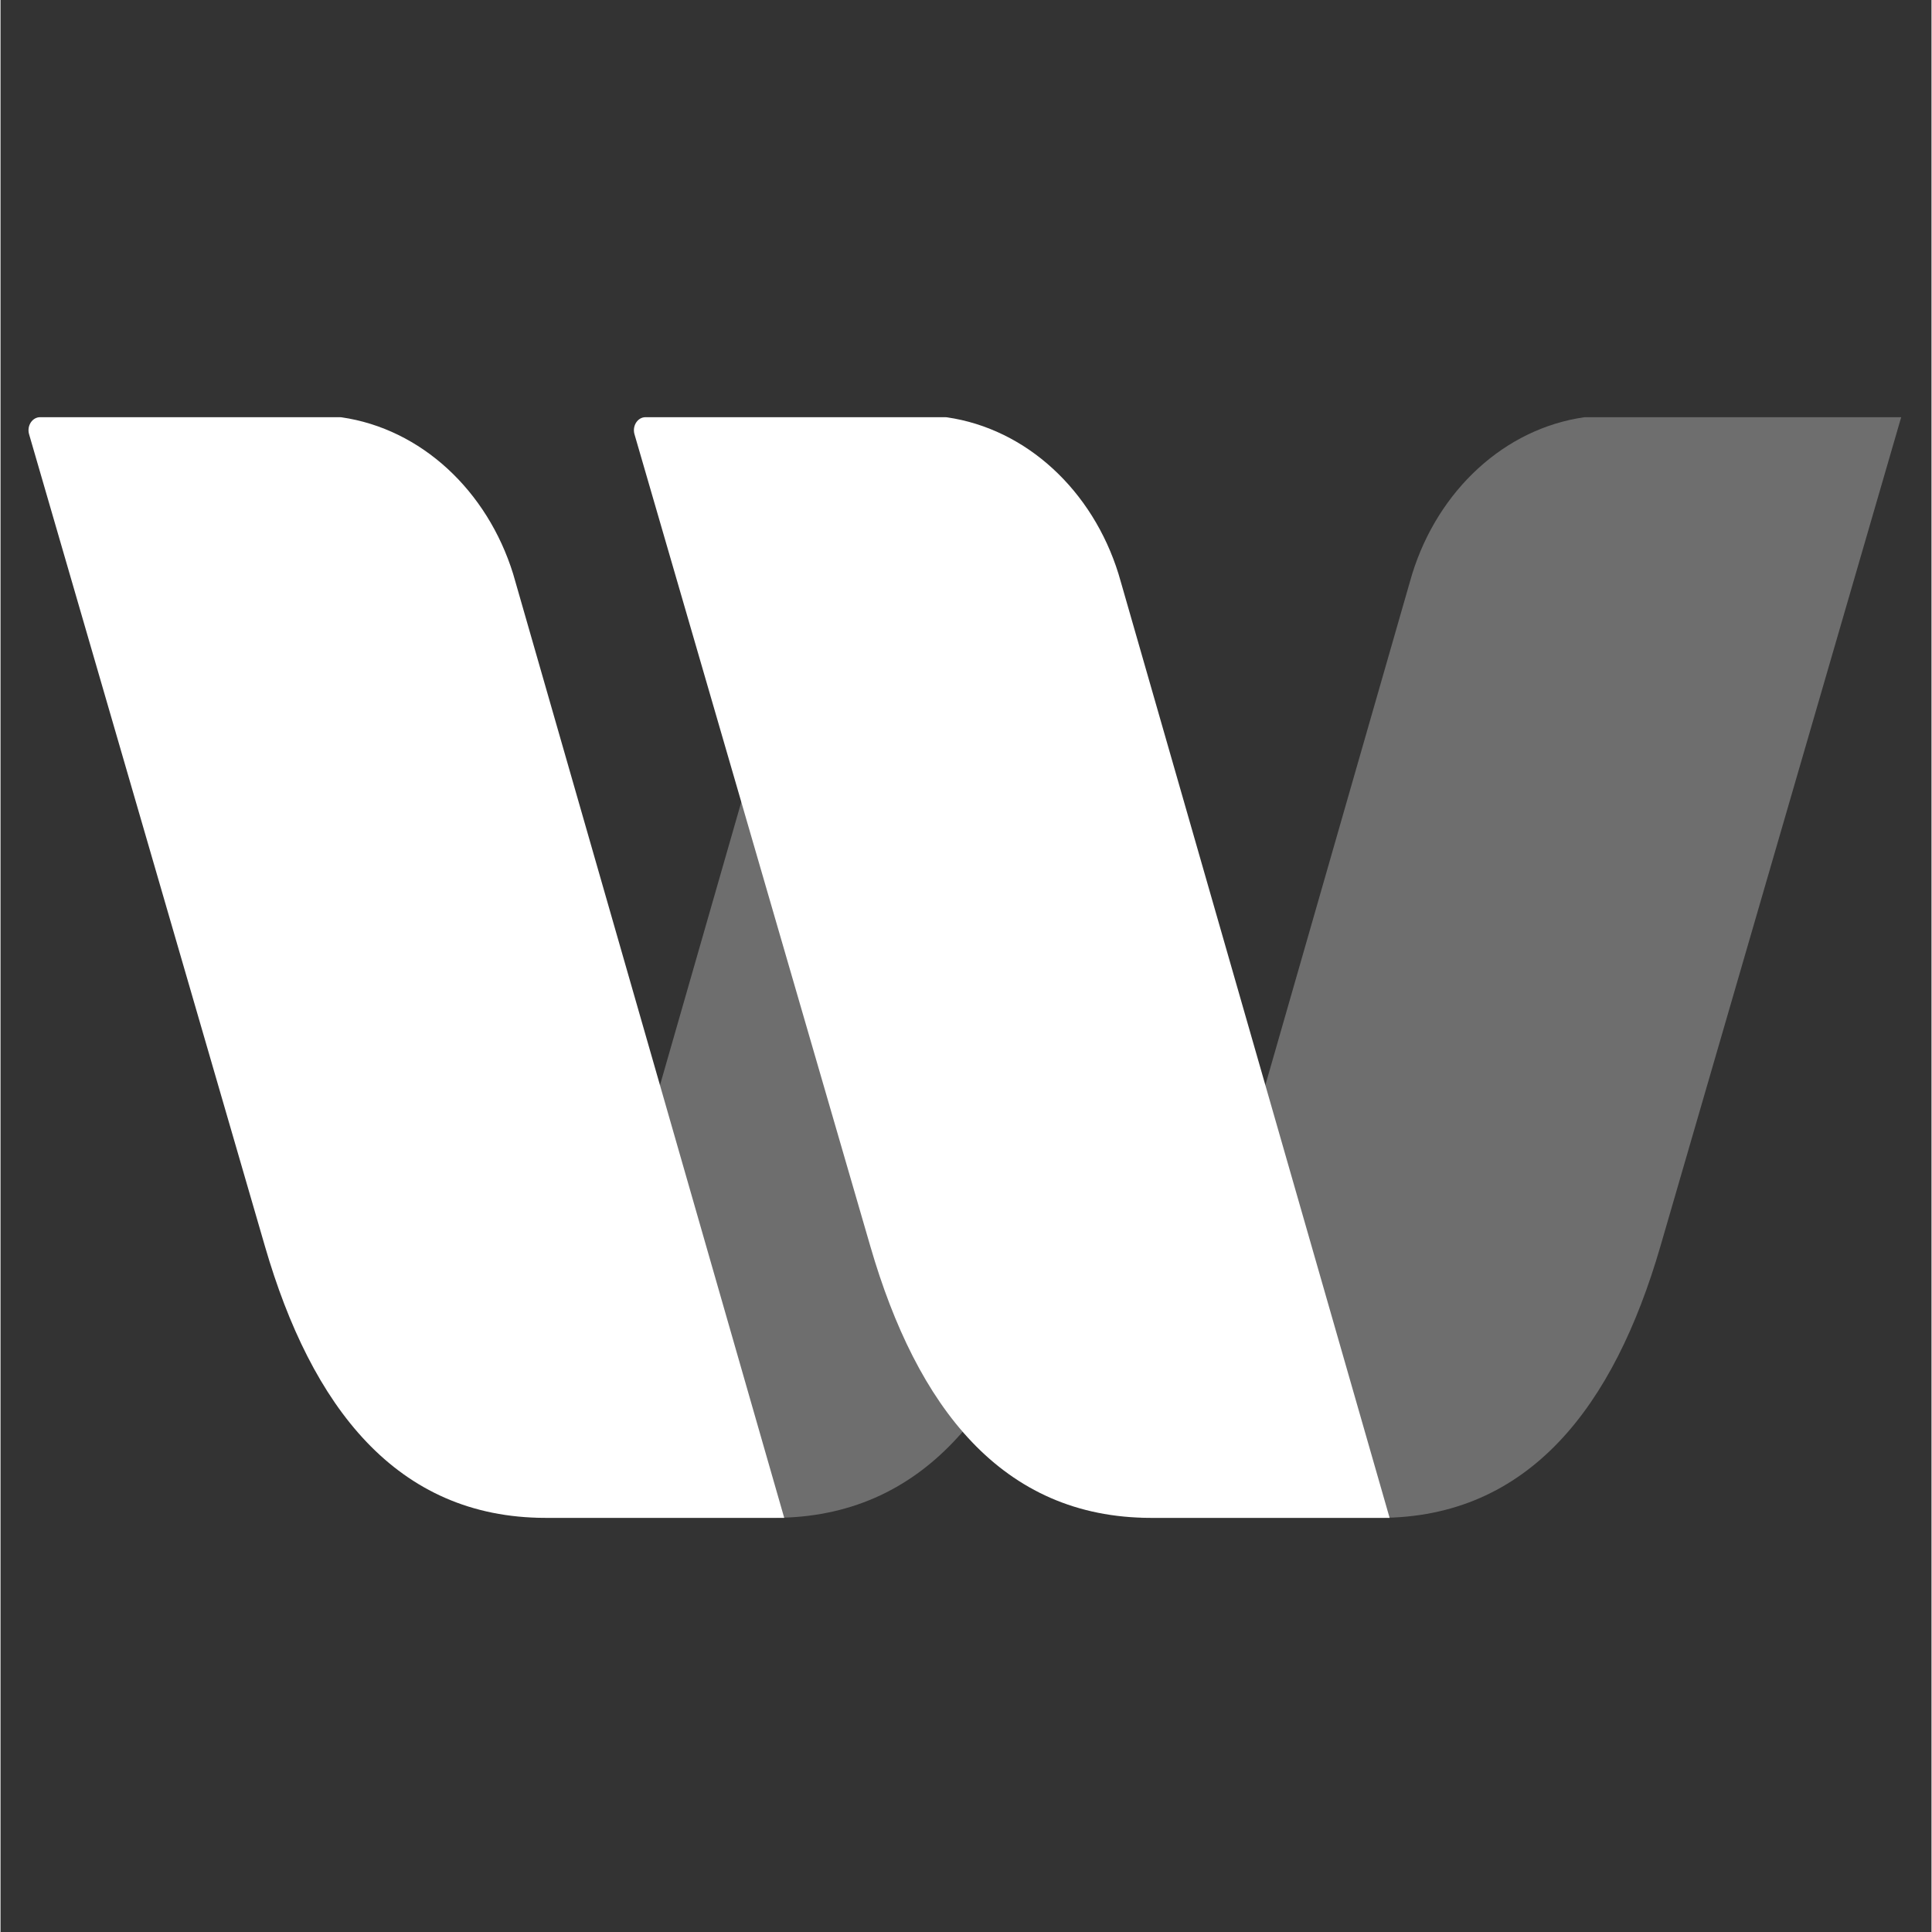
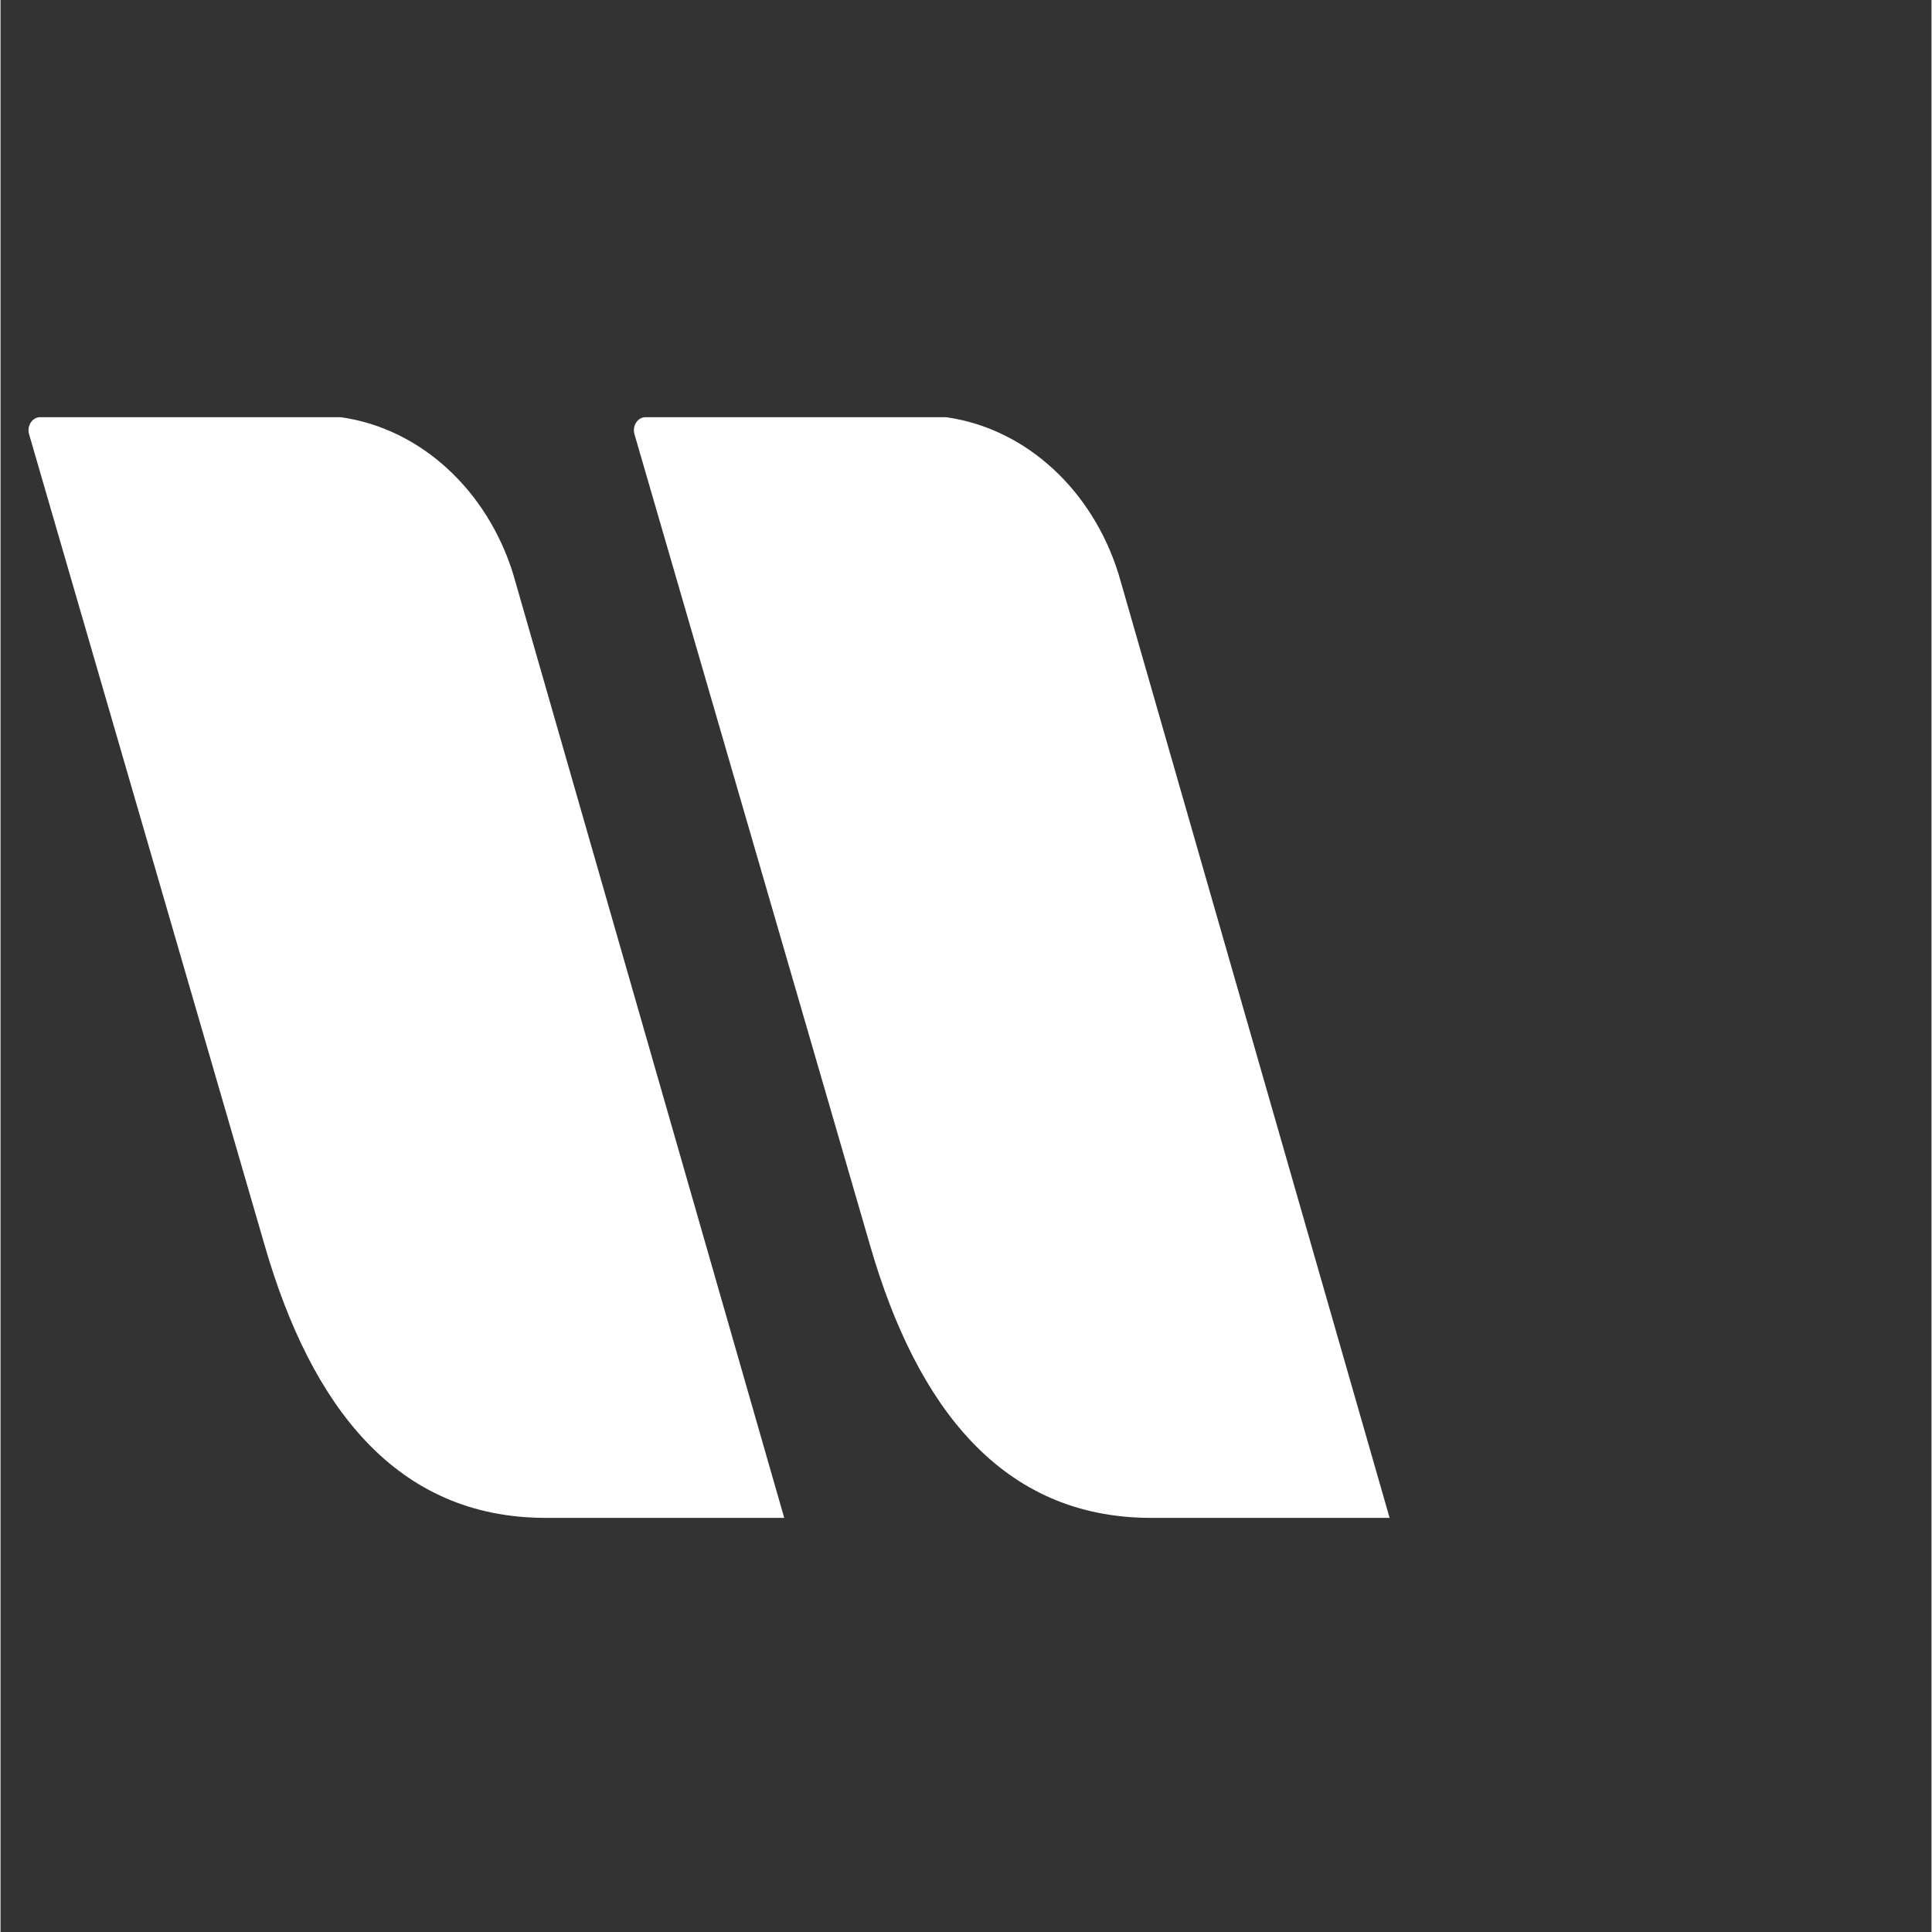
<svg xmlns="http://www.w3.org/2000/svg" width="300" zoomAndPan="magnify" viewBox="0 0 224.88 225" height="300" preserveAspectRatio="xMidYMid meet" version="1.0">
  <rect x="0" y="0" width="224.88" height="225" fill="#333333" stroke="none" />
  <defs>
    <clipPath id="20244d50ed">
-       <path d="M 62 48.586 L 138 48.586 L 138 176.77 L 62 176.77 Z M 62 48.586 " clip-rule="nonzero" />
-     </clipPath>
+       </clipPath>
    <clipPath id="aa01003796">
-       <path d="M 132 48.586 L 221.375 48.586 L 221.375 176.77 L 132 176.77 Z M 132 48.586 " clip-rule="nonzero" />
-     </clipPath>
+       </clipPath>
    <clipPath id="eb1cb949b9">
      <path d="M 73 48.586 L 162 48.586 L 162 176.77 L 73 176.77 Z M 73 48.586 " clip-rule="nonzero" />
    </clipPath>
    <clipPath id="8d4f55003d">
      <path d="M 3.238 48.586 L 92 48.586 L 92 176.77 L 3.238 176.77 Z M 3.238 48.586 " clip-rule="nonzero" />
    </clipPath>
  </defs>
  <g clip-path="url(#20244d50ed)">
-     <path fill="#6e6e6e" d="M 112.051 48.949 C 103.582 50.926 96.711 57.805 93.906 66.82 L 93.547 68.07 L 87.035 90.738 L 64.824 168.094 L 62.328 176.766 L 90.113 176.766 C 107.535 176.766 117.398 163.754 122.797 145.172 L 137.832 93.398 Z M 112.051 48.949 " fill-opacity="1" fill-rule="nonzero" />
-   </g>
+     </g>
  <g clip-path="url(#aa01003796)">
    <path fill="#6e6e6e" d="M 132.832 176.77 L 160.617 176.77 C 178.039 176.77 187.902 163.754 193.301 145.176 L 221.352 48.586 L 184.496 48.586 C 175.141 49.898 167.426 57.125 164.41 66.82 L 164.047 68.07 L 157.535 90.738 L 135.324 168.094 L 132.832 176.766 Z M 132.832 176.77 " fill-opacity="1" fill-rule="nonzero" />
  </g>
  <g clip-path="url(#eb1cb949b9)">
    <path fill="#ffffff" d="M 161.773 176.77 L 133.988 176.77 C 116.566 176.77 106.703 163.754 101.309 145.176 L 73.832 50.574 C 73.547 49.594 74.199 48.586 75.117 48.586 L 110.016 48.586 C 110.078 48.586 110.145 48.59 110.207 48.598 C 119.52 49.949 127.191 57.156 130.195 66.82 L 130.559 68.07 L 137.07 90.738 L 159.281 168.09 L 161.773 176.766 Z M 161.773 176.77 " fill-opacity="1" fill-rule="nonzero" />
  </g>
  <g clip-path="url(#8d4f55003d)">
    <path fill="#ffffff" d="M 91.27 176.77 L 63.484 176.77 C 46.062 176.77 36.203 163.754 30.805 145.176 L 3.328 50.574 C 3.043 49.594 3.695 48.586 4.613 48.586 L 39.512 48.586 C 39.574 48.586 39.641 48.59 39.703 48.598 C 49.016 49.949 56.688 57.156 59.695 66.82 L 60.055 68.07 L 66.566 90.738 L 88.777 168.09 L 91.27 176.766 Z M 91.27 176.77 " fill-opacity="1" fill-rule="nonzero" />
  </g>
</svg>